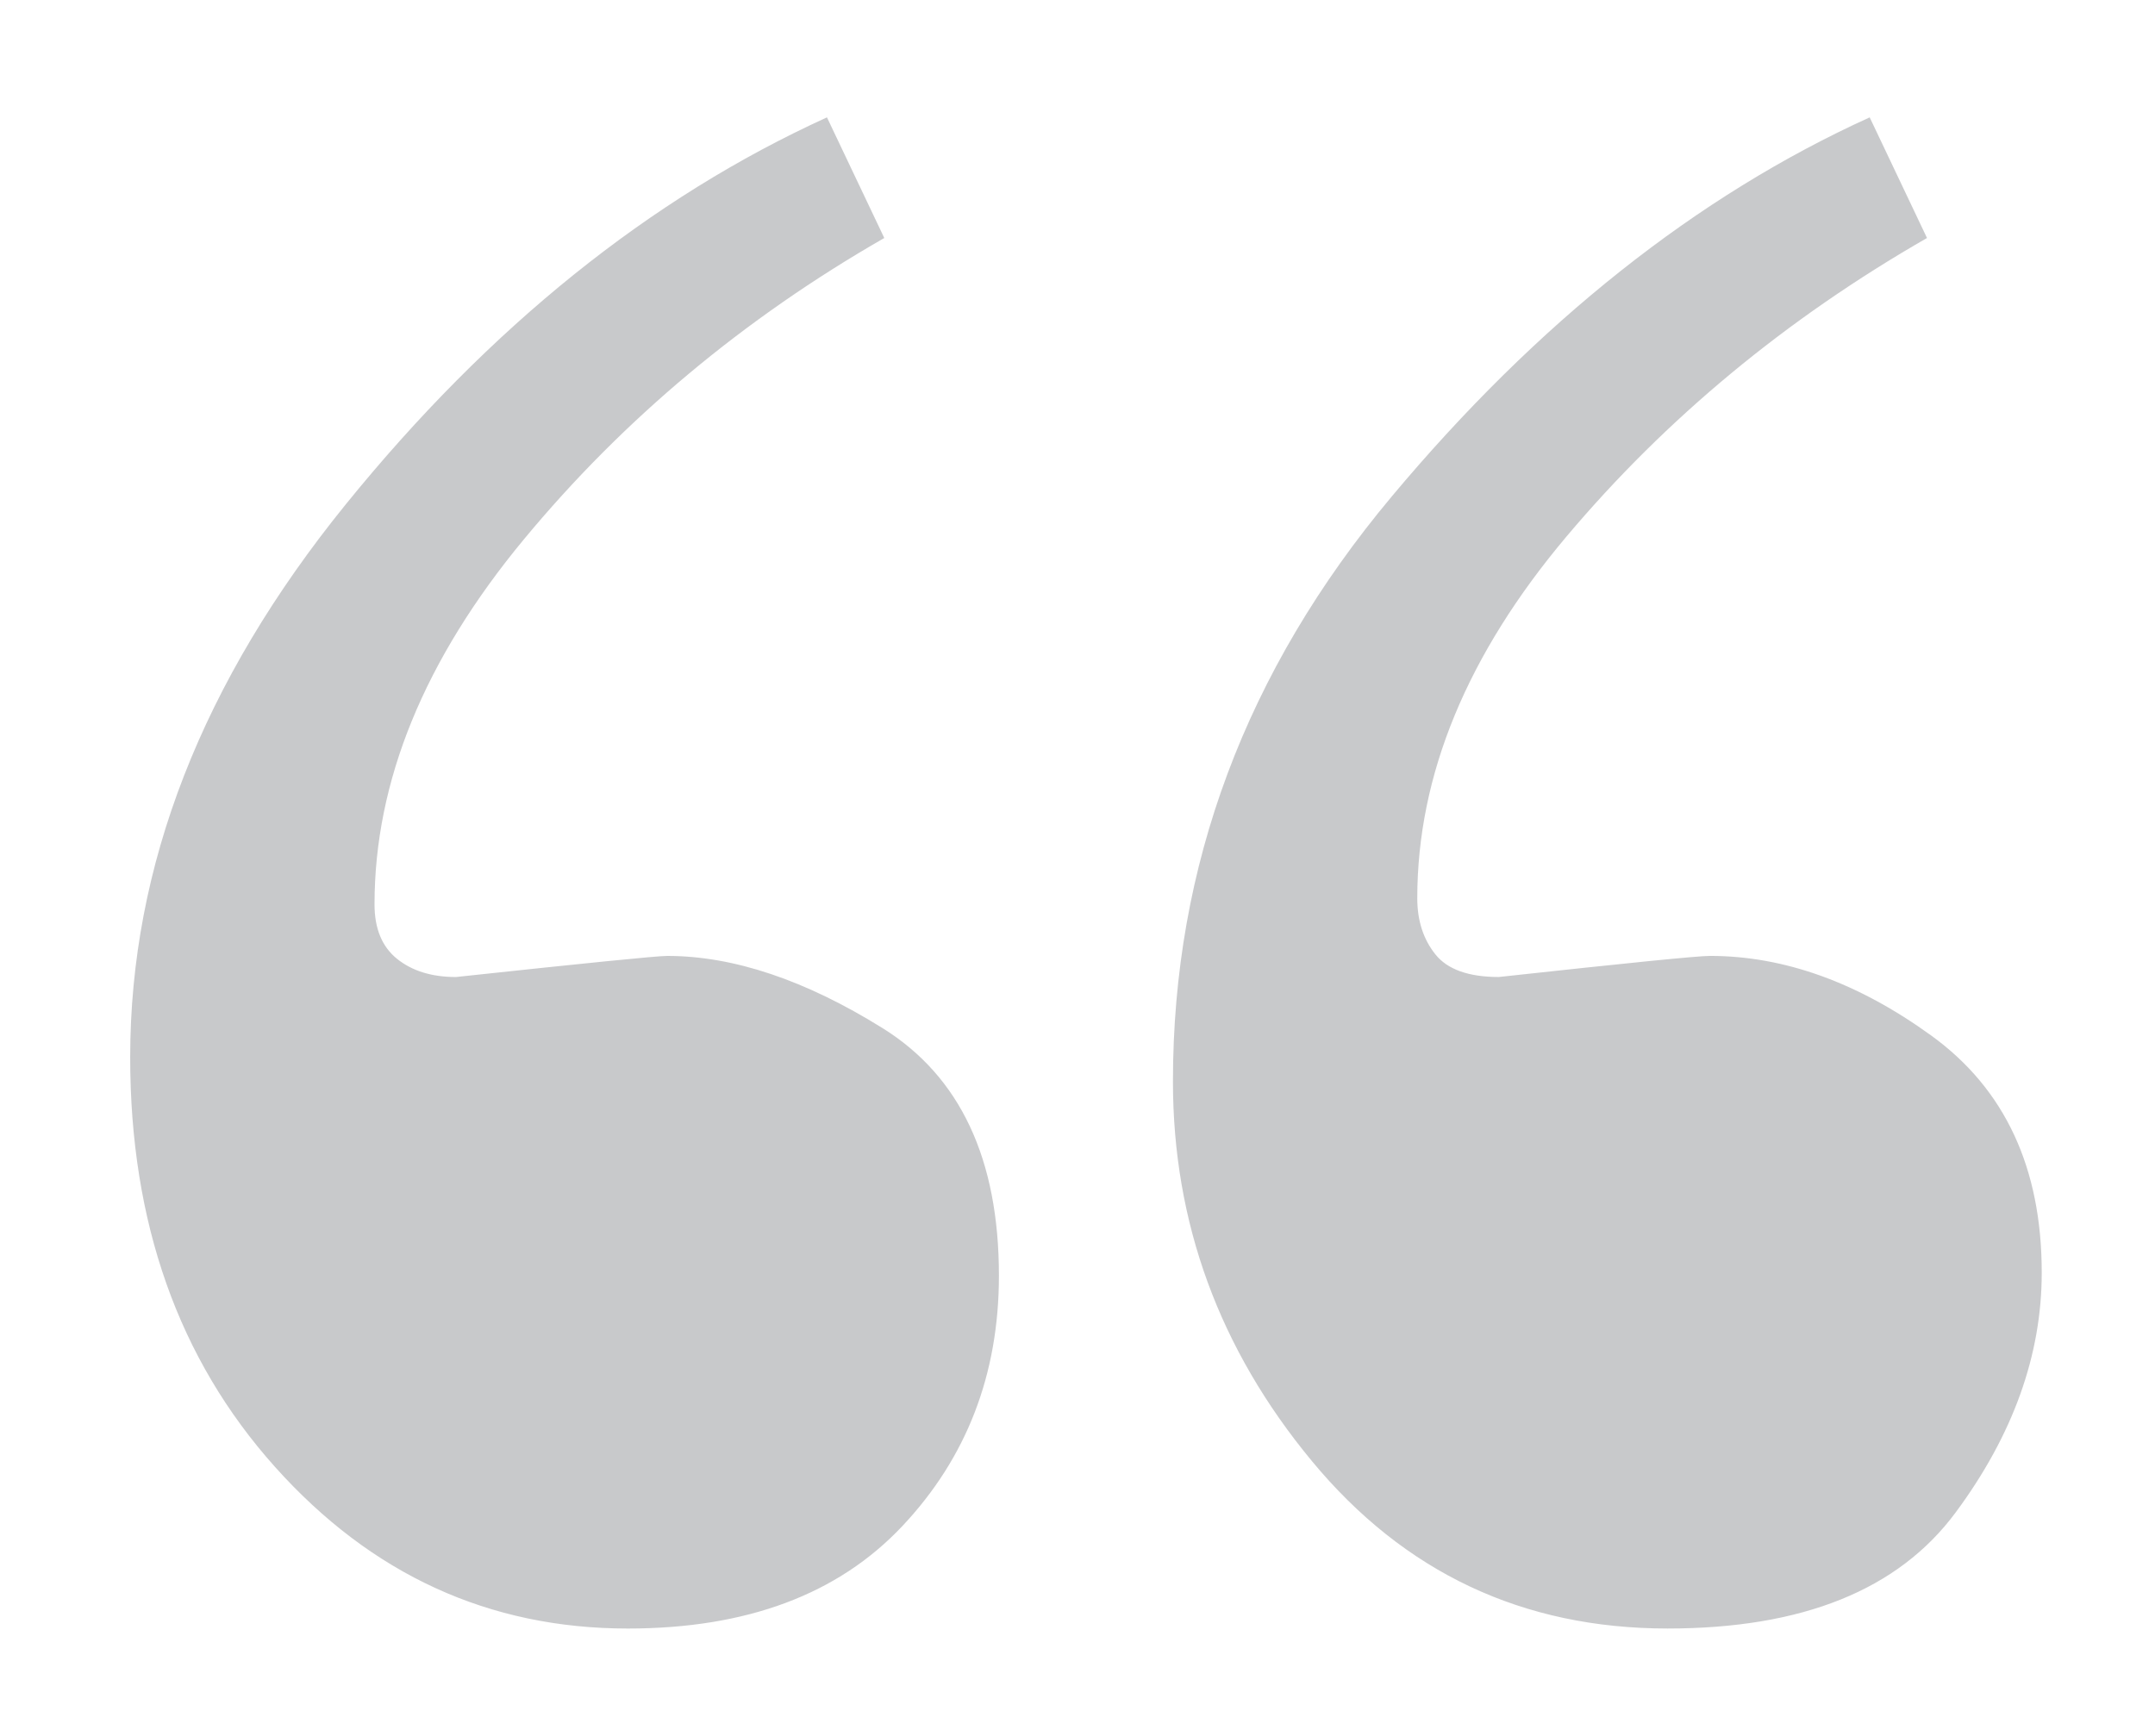
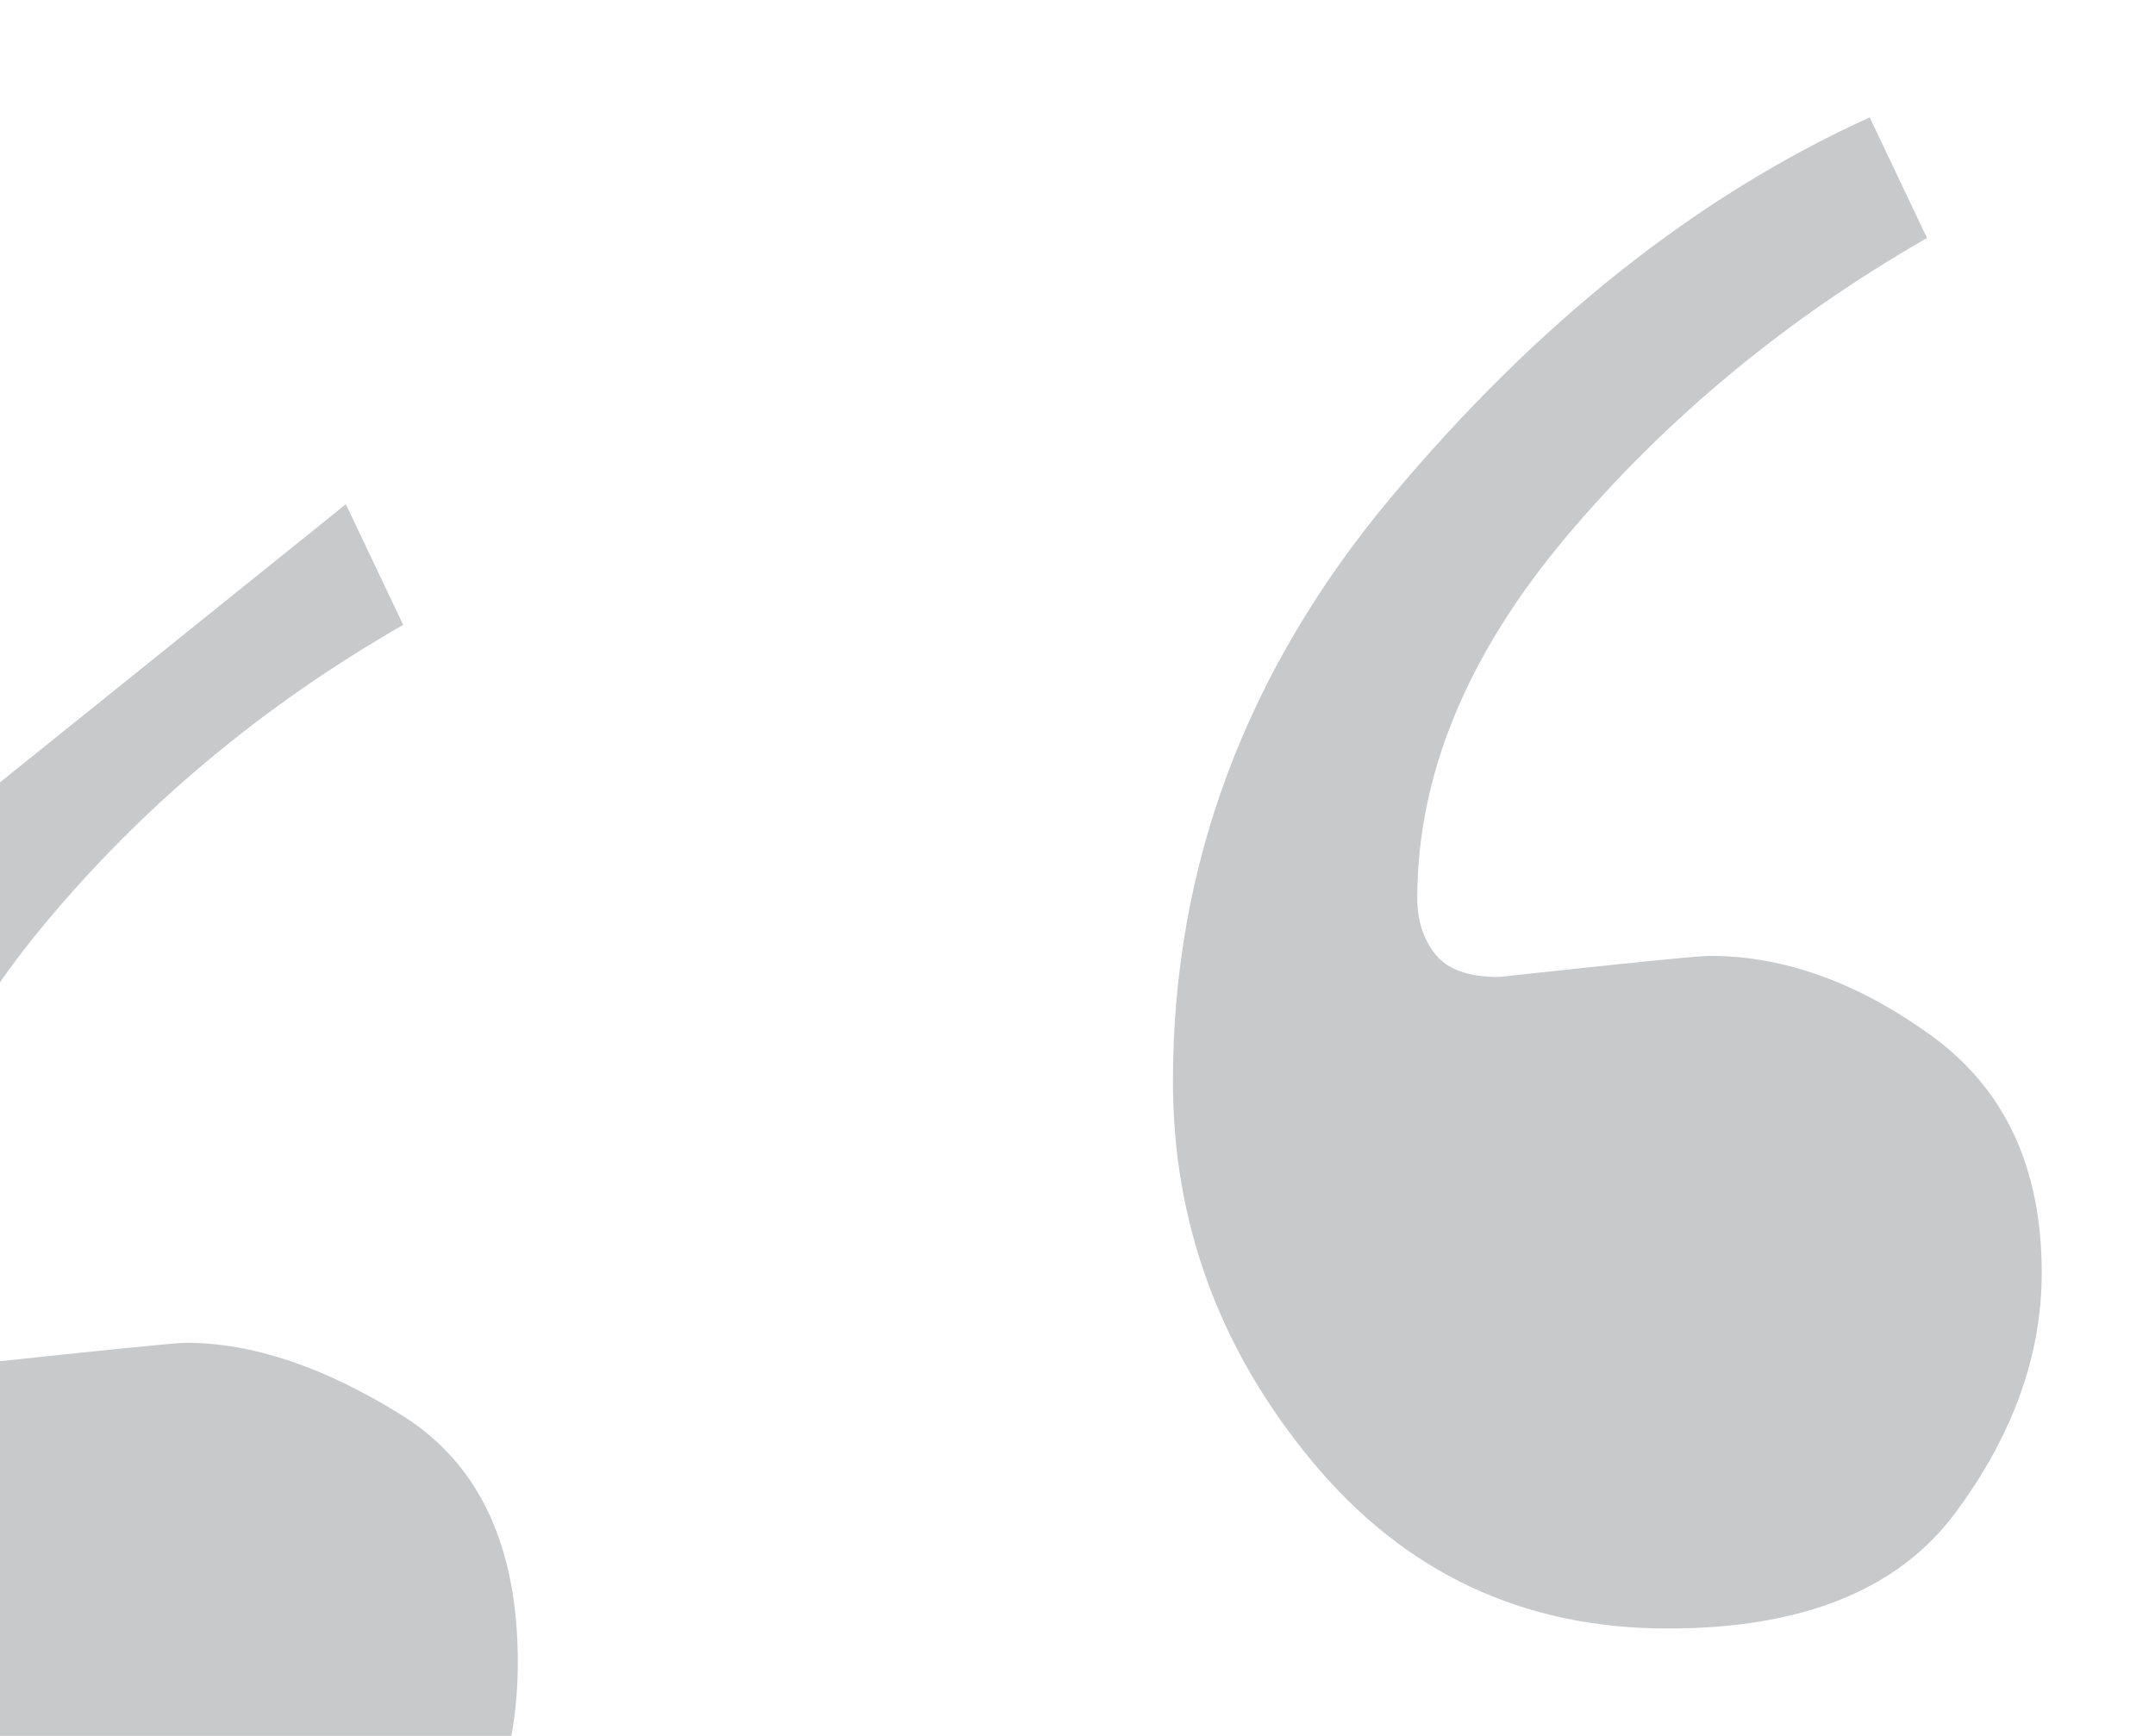
<svg xmlns="http://www.w3.org/2000/svg" width="144" height="116">
-   <path d="M23.111 33.695c9.604-11.848 20.324-20.467 32.148-25.852l3.83 8.061c-9.408 5.398-17.436 12.113-24.086 20.141-6.65 8.031-9.977 16.16-9.977 24.389 0 1.623.504 2.838 1.512 3.645 1.008.807 2.318 1.209 3.93 1.209 8.734-.938 13.436-1.41 14.111-1.41 4.434 0 9.236 1.611 14.412 4.836 5.17 3.227 7.758 8.738 7.758 16.529 0 6.586-2.15 12.164-6.451 16.734-4.301 4.57-10.416 6.848-18.344 6.848-9.27 0-17.133-3.6-23.582-10.805-6.449-7.205-9.673-16.325-9.673-27.366 0-12.791 4.803-25.109 14.412-36.959zm69.877-.506c9.742-11.646 20.387-20.094 31.947-25.346l3.83 8.061c-9.408 5.398-17.434 12.049-24.082 19.939-6.65 7.891-9.979 15.953-9.979 24.188 0 1.484.404 2.734 1.209 3.742.807 1.01 2.223 1.514 4.238 1.514 8.598-.938 13.303-1.41 14.109-1.41 4.965 0 9.904 1.781 14.812 5.34 4.906 3.562 7.359 8.84 7.359 15.824 0 5.512-1.92 10.852-5.75 16.025-3.832 5.18-10.248 7.758-19.248 7.758-9.676 0-17.607-3.736-23.785-11.207-6.182-7.473-9.27-15.922-9.27-25.35-.003-14.404 4.866-27.433 14.61-39.078z" fill="#939598" fill-rule="evenodd" fill-opacity=".5" />
+   <path d="M23.111 33.695l3.83 8.061c-9.408 5.398-17.436 12.113-24.086 20.141-6.65 8.031-9.977 16.16-9.977 24.389 0 1.623.504 2.838 1.512 3.645 1.008.807 2.318 1.209 3.93 1.209 8.734-.938 13.436-1.41 14.111-1.41 4.434 0 9.236 1.611 14.412 4.836 5.17 3.227 7.758 8.738 7.758 16.529 0 6.586-2.15 12.164-6.451 16.734-4.301 4.57-10.416 6.848-18.344 6.848-9.27 0-17.133-3.6-23.582-10.805-6.449-7.205-9.673-16.325-9.673-27.366 0-12.791 4.803-25.109 14.412-36.959zm69.877-.506c9.742-11.646 20.387-20.094 31.947-25.346l3.83 8.061c-9.408 5.398-17.434 12.049-24.082 19.939-6.65 7.891-9.979 15.953-9.979 24.188 0 1.484.404 2.734 1.209 3.742.807 1.01 2.223 1.514 4.238 1.514 8.598-.938 13.303-1.41 14.109-1.41 4.965 0 9.904 1.781 14.812 5.34 4.906 3.562 7.359 8.84 7.359 15.824 0 5.512-1.92 10.852-5.75 16.025-3.832 5.18-10.248 7.758-19.248 7.758-9.676 0-17.607-3.736-23.785-11.207-6.182-7.473-9.27-15.922-9.27-25.35-.003-14.404 4.866-27.433 14.61-39.078z" fill="#939598" fill-rule="evenodd" fill-opacity=".5" />
</svg>